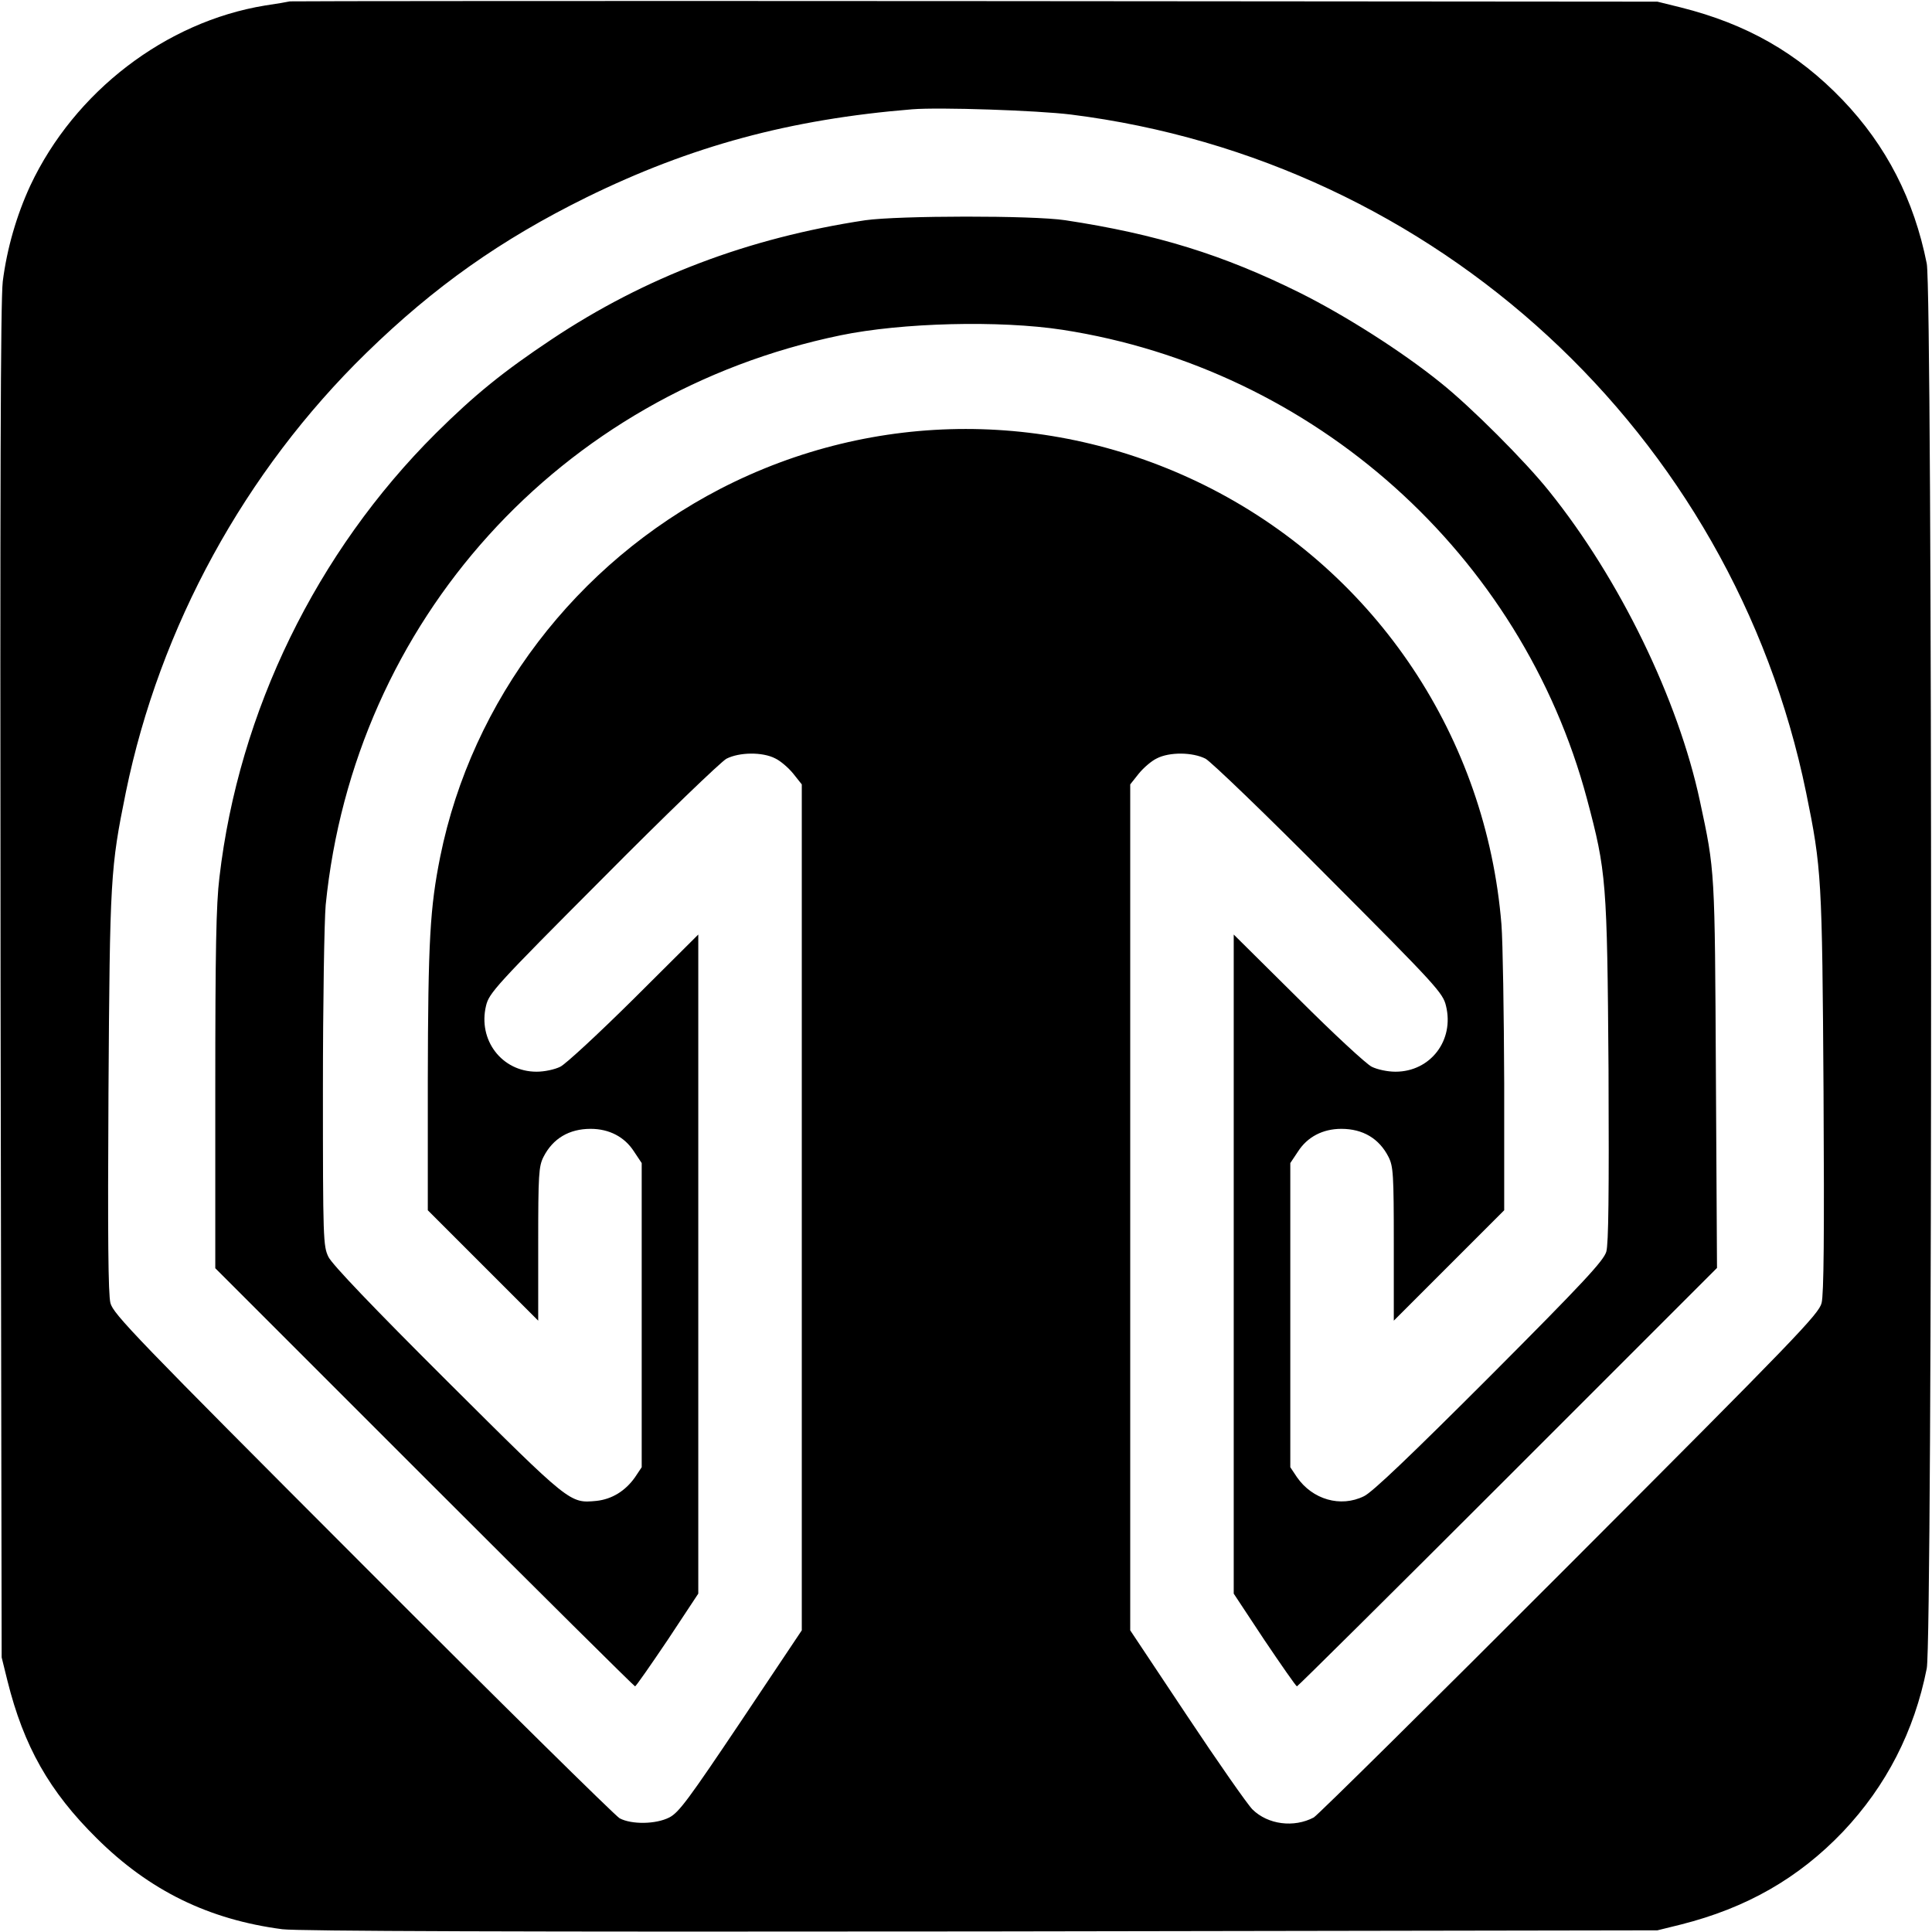
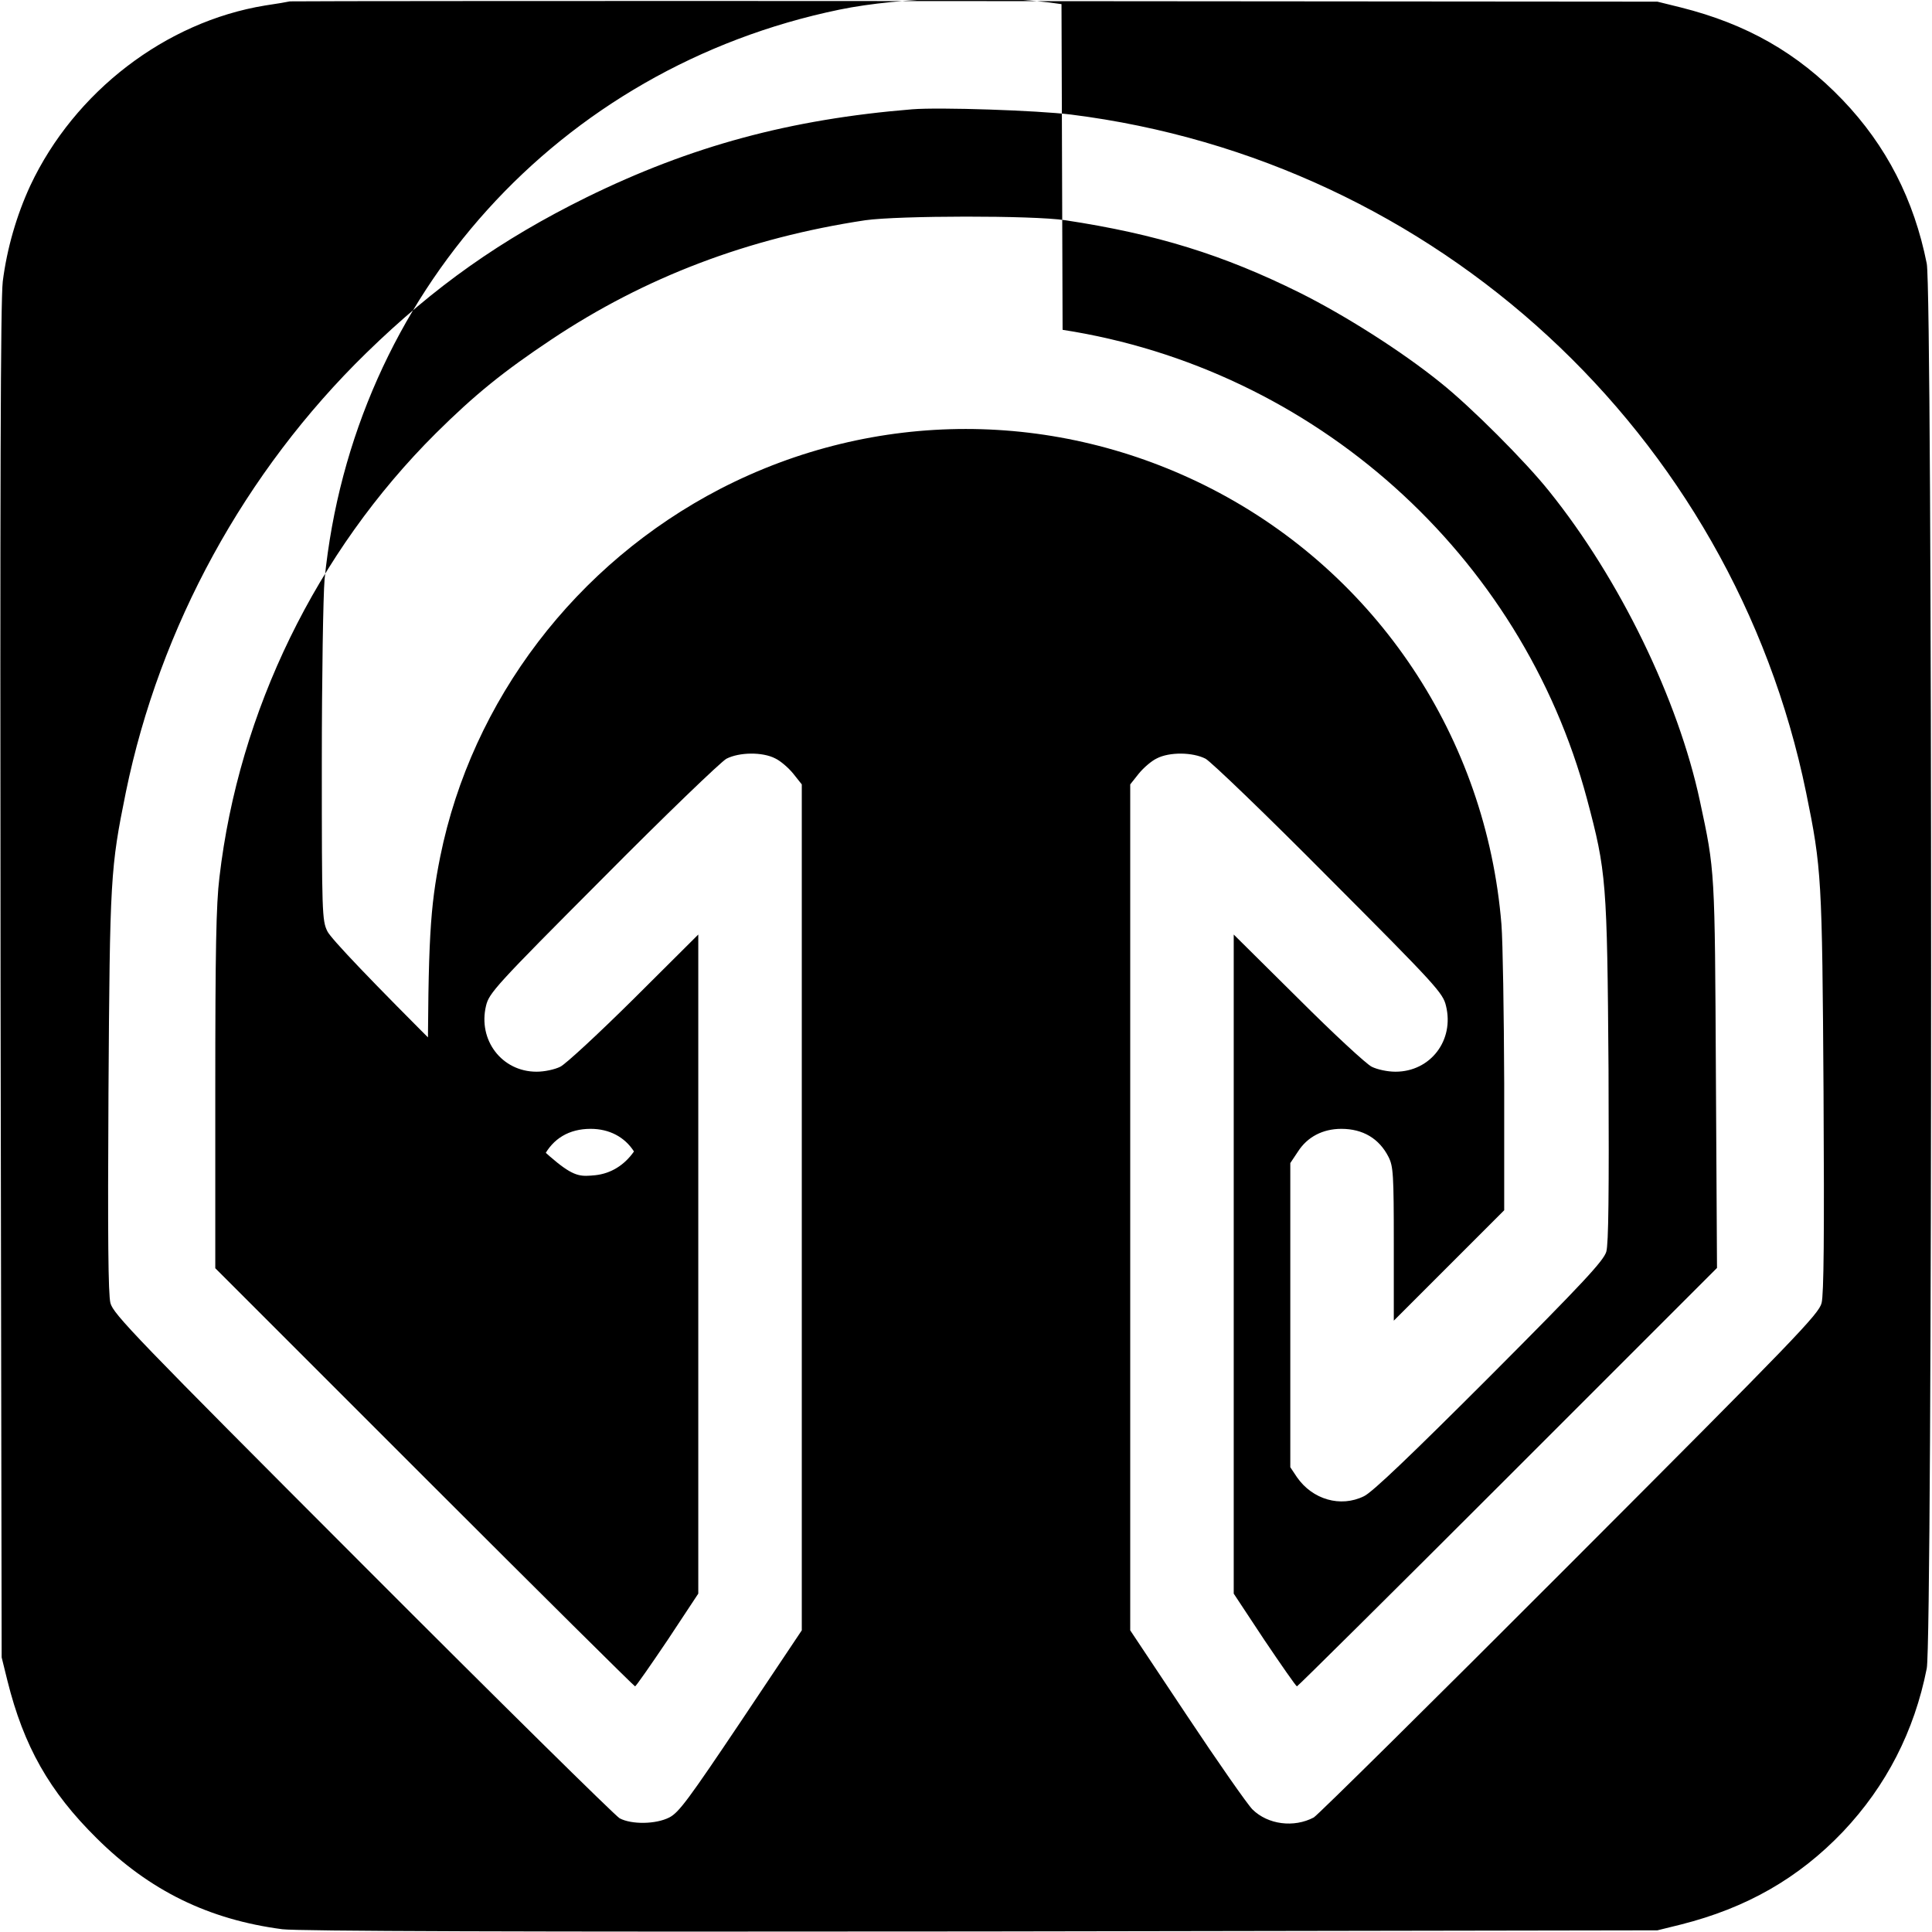
<svg xmlns="http://www.w3.org/2000/svg" version="1.0" width="700pt" height="700pt" viewBox="0 0 700 700" preserveAspectRatio="xMidYMid meet">
  <g transform="translate(0,700) scale(0.1,-0.1)" fill="#000000" stroke="none">
-     <path d="M1050 6995 c-8 -2 -49 -9 -90 -15 -360 -59 -690 -312 -850 -652 -50 -108 -85 -229 -100 -348 -8 -70 -10 -732 -8 -2540 l4 -2445 21 -85 c59 -237 152 -401 323 -570 191 -190 406 -295 673 -330 57 -7 842 -10 2532 -8 l2450 4 85 21 c238 60 427 168 588 337 156 165 258 363 303 591 21 104 21 4986 0 5090 -46 231 -146 427 -305 593 -163 170 -347 275 -586 335 l-85 21 -2470 2 c-1358 1 -2477 0 -2485 -1z m2830 -410 c1324 -166 2397 -1155 2664 -2457 56 -274 58 -308 63 -1084 3 -525 1 -733 -7 -765 -10 -40 -93 -126 -913 -947 -496 -497 -913 -909 -927 -917 -72 -38 -166 -26 -222 29 -18 18 -125 171 -238 341 l-205 308 0 1532 0 1533 31 39 c17 21 46 46 65 55 46 24 130 23 177 -1 20 -11 222 -205 448 -433 389 -390 412 -416 423 -462 31 -125 -56 -239 -183 -239 -29 0 -66 8 -86 18 -19 9 -140 121 -267 248 l-233 231 0 -1194 0 -1194 111 -168 c62 -92 115 -168 118 -168 3 0 347 341 764 758 l758 758 -4 700 c-4 746 -3 736 -58 992 -79 369 -291 805 -546 1122 -87 109 -284 306 -393 393 -141 114 -346 244 -510 326 -278 138 -520 213 -850 263 -117 18 -605 17 -725 0 -424 -64 -798 -206 -1137 -432 -174 -116 -278 -200 -419 -340 -432 -430 -714 -1007 -784 -1609 -12 -98 -15 -266 -15 -771 l0 -645 757 -757 c417 -417 761 -758 764 -758 3 0 56 76 118 168 l111 168 0 1194 0 1194 -232 -231 c-128 -127 -249 -239 -268 -248 -20 -10 -57 -18 -86 -18 -126 0 -213 115 -183 239 11 46 34 72 423 462 226 228 428 422 448 433 47 24 131 25 177 1 19 -9 48 -34 65 -55 l31 -39 0 -1533 0 -1532 -220 -329 c-190 -283 -225 -331 -260 -349 -49 -25 -137 -26 -180 -3 -16 9 -436 423 -932 920 -820 821 -903 907 -913 947 -8 32 -10 240 -7 765 5 777 7 810 63 1086 123 599 431 1162 871 1591 247 241 488 411 798 564 379 186 738 283 1180 319 99 8 453 -4 575 -19z m-30 -780 c912 -141 1663 -813 1900 -1700 70 -263 73 -296 78 -980 2 -455 0 -631 -8 -660 -10 -33 -81 -110 -423 -453 -284 -284 -425 -419 -455 -433 -85 -42 -187 -12 -243 69 l-24 36 0 551 0 551 28 42 c34 53 90 82 157 82 78 0 137 -35 171 -102 17 -34 19 -62 19 -315 l0 -278 200 200 200 200 0 460 c-1 253 -5 512 -10 576 -55 675 -450 1269 -1050 1578 -563 289 -1220 289 -1780 0 -523 -271 -900 -765 -1015 -1333 -37 -185 -44 -302 -45 -812 l0 -469 200 -200 200 -200 0 278 c0 253 2 281 19 315 34 67 93 102 171 102 67 0 123 -29 157 -82 l28 -42 0 -551 0 -551 -24 -36 c-35 -50 -84 -80 -140 -86 -97 -9 -93 -12 -539 432 -270 269 -419 425 -432 452 -19 39 -20 64 -20 606 0 317 5 611 10 669 103 1029 849 1854 1865 2064 222 46 577 55 805 20z" />
+     <path d="M1050 6995 c-8 -2 -49 -9 -90 -15 -360 -59 -690 -312 -850 -652 -50 -108 -85 -229 -100 -348 -8 -70 -10 -732 -8 -2540 l4 -2445 21 -85 c59 -237 152 -401 323 -570 191 -190 406 -295 673 -330 57 -7 842 -10 2532 -8 l2450 4 85 21 c238 60 427 168 588 337 156 165 258 363 303 591 21 104 21 4986 0 5090 -46 231 -146 427 -305 593 -163 170 -347 275 -586 335 l-85 21 -2470 2 c-1358 1 -2477 0 -2485 -1z m2830 -410 c1324 -166 2397 -1155 2664 -2457 56 -274 58 -308 63 -1084 3 -525 1 -733 -7 -765 -10 -40 -93 -126 -913 -947 -496 -497 -913 -909 -927 -917 -72 -38 -166 -26 -222 29 -18 18 -125 171 -238 341 l-205 308 0 1532 0 1533 31 39 c17 21 46 46 65 55 46 24 130 23 177 -1 20 -11 222 -205 448 -433 389 -390 412 -416 423 -462 31 -125 -56 -239 -183 -239 -29 0 -66 8 -86 18 -19 9 -140 121 -267 248 l-233 231 0 -1194 0 -1194 111 -168 c62 -92 115 -168 118 -168 3 0 347 341 764 758 l758 758 -4 700 c-4 746 -3 736 -58 992 -79 369 -291 805 -546 1122 -87 109 -284 306 -393 393 -141 114 -346 244 -510 326 -278 138 -520 213 -850 263 -117 18 -605 17 -725 0 -424 -64 -798 -206 -1137 -432 -174 -116 -278 -200 -419 -340 -432 -430 -714 -1007 -784 -1609 -12 -98 -15 -266 -15 -771 l0 -645 757 -757 c417 -417 761 -758 764 -758 3 0 56 76 118 168 l111 168 0 1194 0 1194 -232 -231 c-128 -127 -249 -239 -268 -248 -20 -10 -57 -18 -86 -18 -126 0 -213 115 -183 239 11 46 34 72 423 462 226 228 428 422 448 433 47 24 131 25 177 1 19 -9 48 -34 65 -55 l31 -39 0 -1533 0 -1532 -220 -329 c-190 -283 -225 -331 -260 -349 -49 -25 -137 -26 -180 -3 -16 9 -436 423 -932 920 -820 821 -903 907 -913 947 -8 32 -10 240 -7 765 5 777 7 810 63 1086 123 599 431 1162 871 1591 247 241 488 411 798 564 379 186 738 283 1180 319 99 8 453 -4 575 -19z m-30 -780 c912 -141 1663 -813 1900 -1700 70 -263 73 -296 78 -980 2 -455 0 -631 -8 -660 -10 -33 -81 -110 -423 -453 -284 -284 -425 -419 -455 -433 -85 -42 -187 -12 -243 69 l-24 36 0 551 0 551 28 42 c34 53 90 82 157 82 78 0 137 -35 171 -102 17 -34 19 -62 19 -315 l0 -278 200 200 200 200 0 460 c-1 253 -5 512 -10 576 -55 675 -450 1269 -1050 1578 -563 289 -1220 289 -1780 0 -523 -271 -900 -765 -1015 -1333 -37 -185 -44 -302 -45 -812 l0 -469 200 -200 200 -200 0 278 c0 253 2 281 19 315 34 67 93 102 171 102 67 0 123 -29 157 -82 c-35 -50 -84 -80 -140 -86 -97 -9 -93 -12 -539 432 -270 269 -419 425 -432 452 -19 39 -20 64 -20 606 0 317 5 611 10 669 103 1029 849 1854 1865 2064 222 46 577 55 805 20z" />
  </g>
</svg>